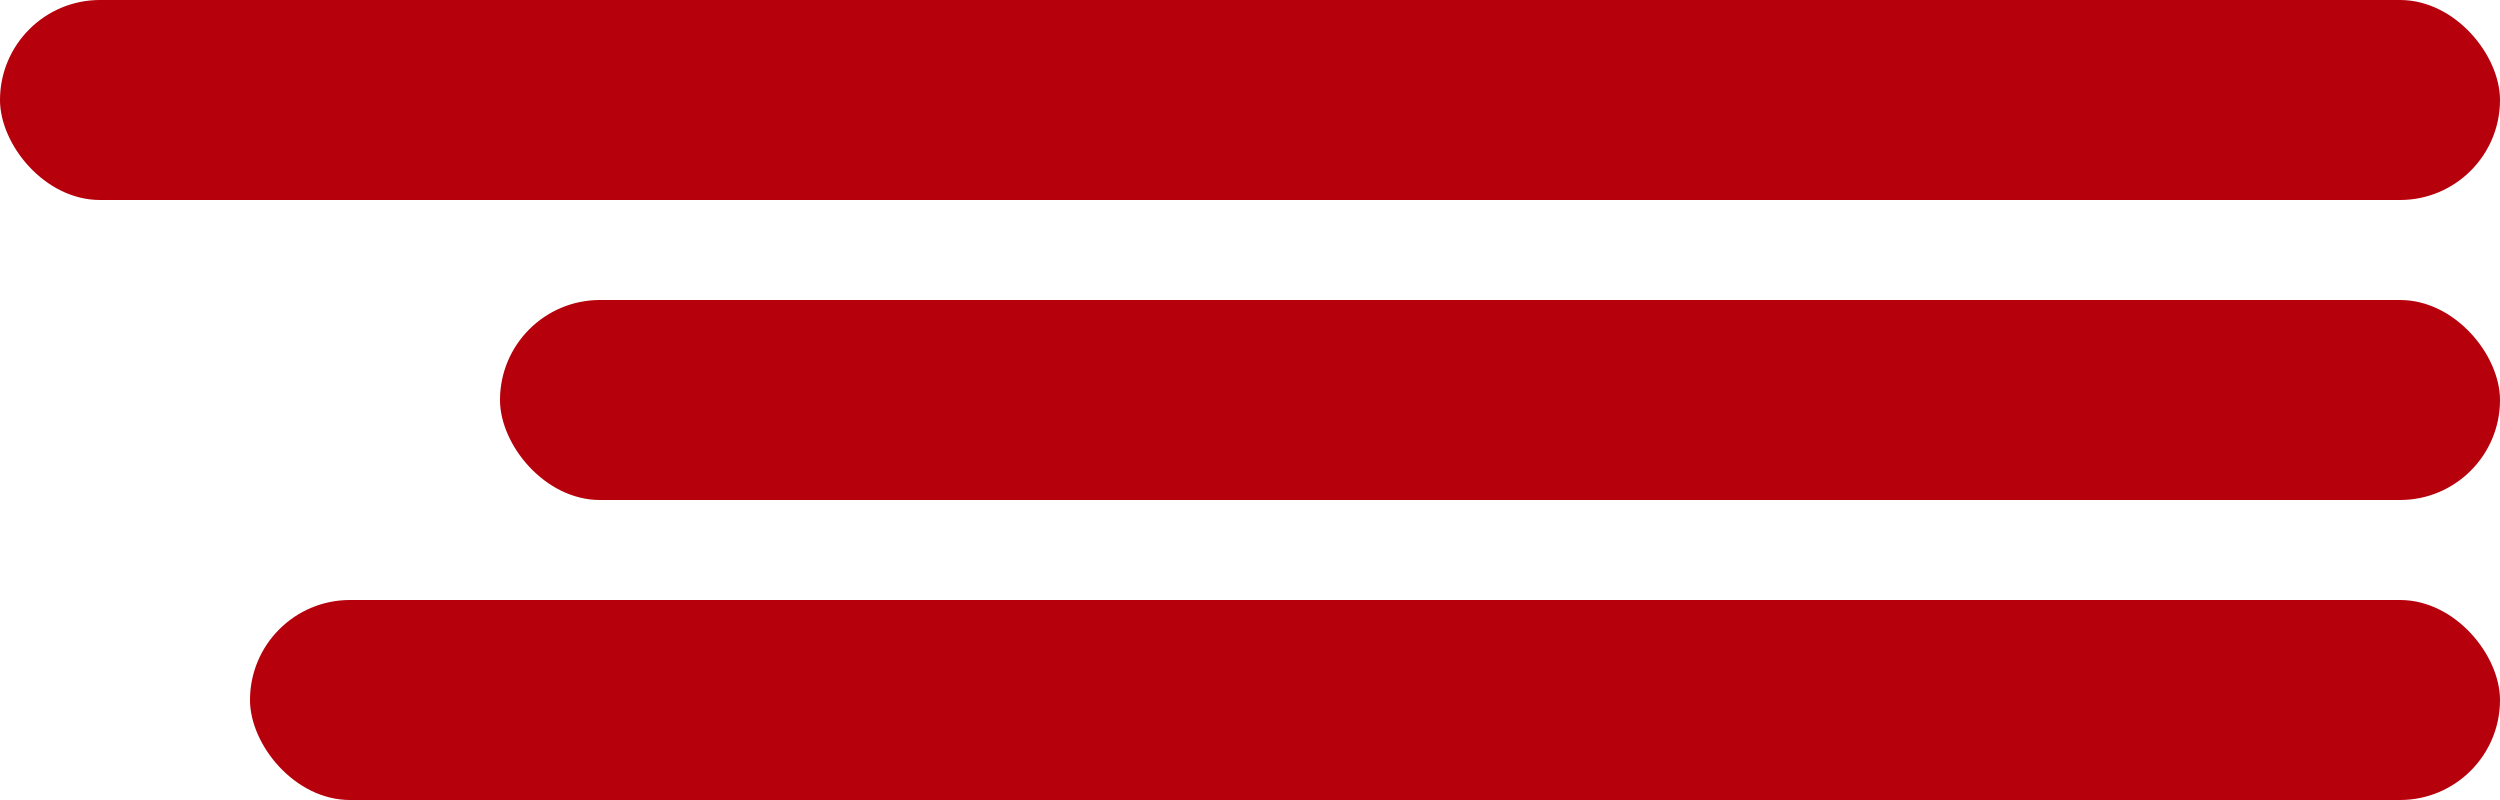
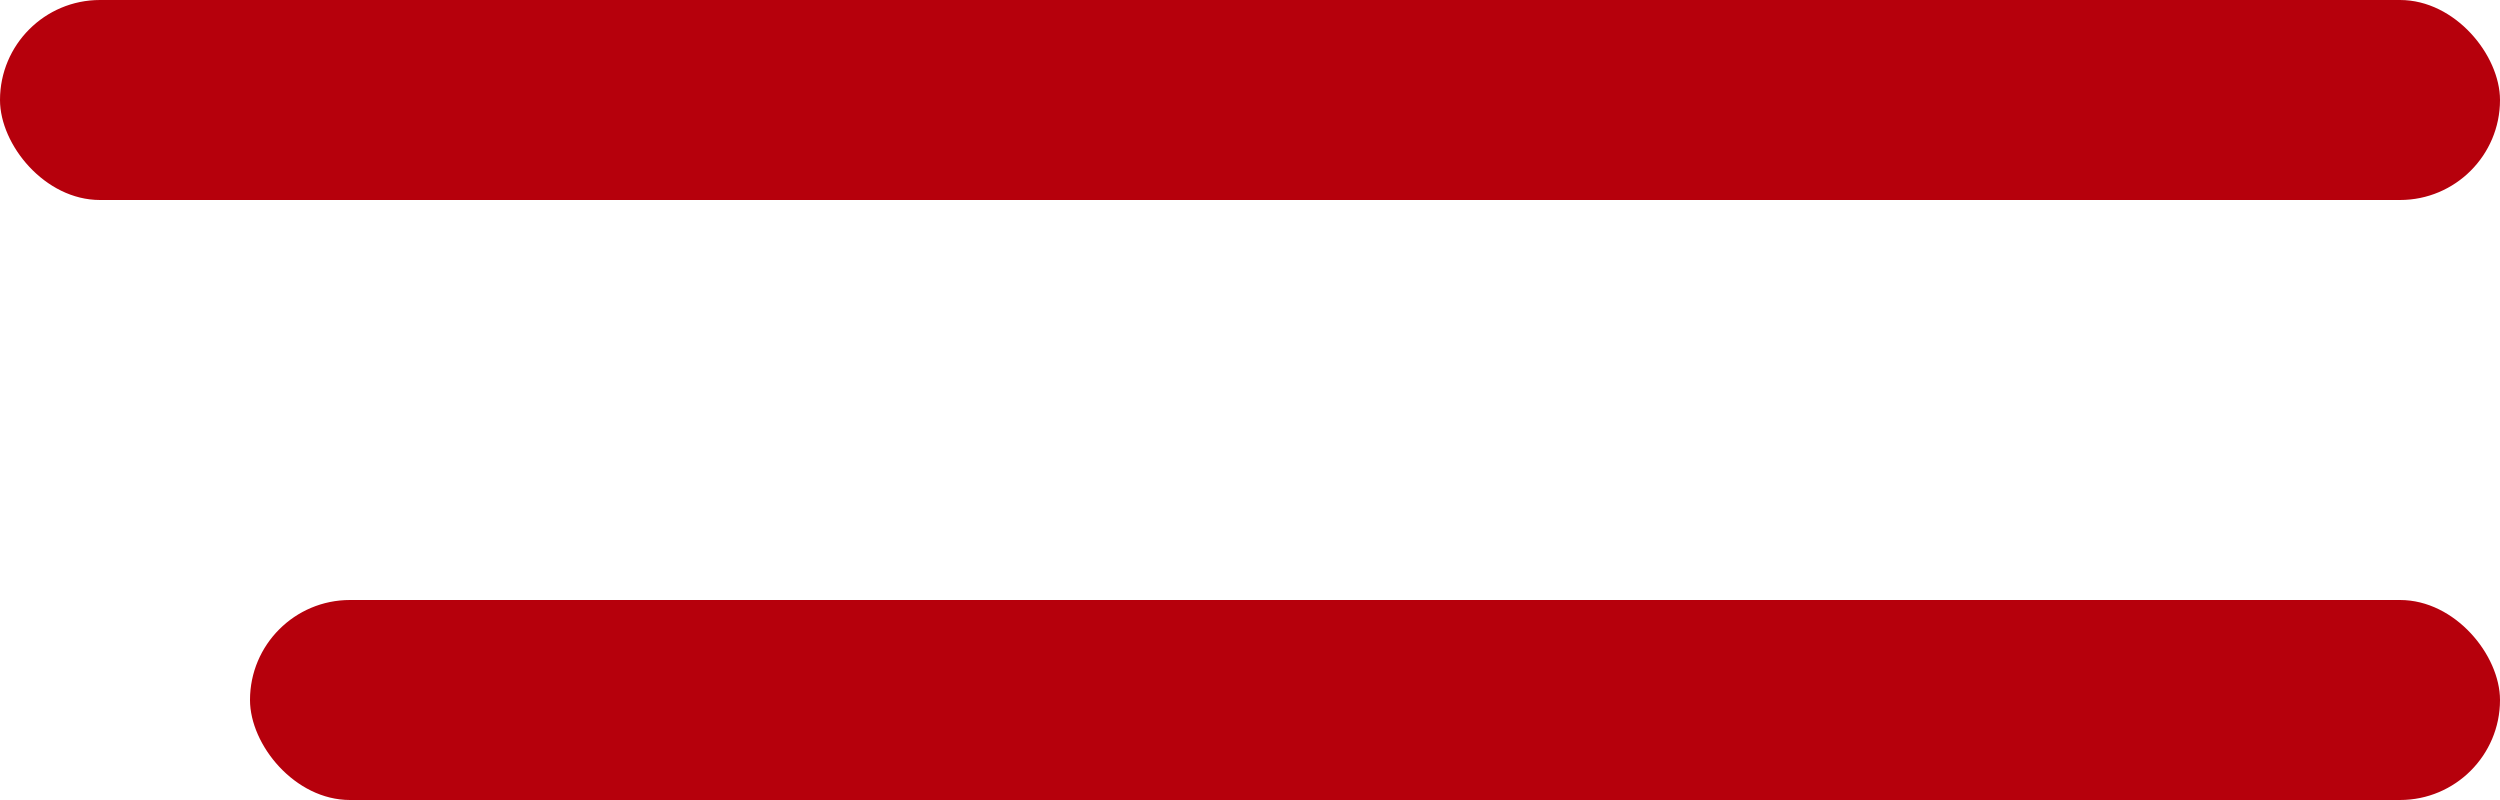
<svg xmlns="http://www.w3.org/2000/svg" width="50" height="16" viewBox="0 0 50 16" fill="none">
  <rect width="50" height="4" rx="2" fill="#B6000C" />
-   <rect x="10" y="6" width="40" height="4" rx="2" fill="#B6000C" />
  <rect x="5" y="12" width="45" height="4" rx="2" fill="#B6000C" />
</svg>